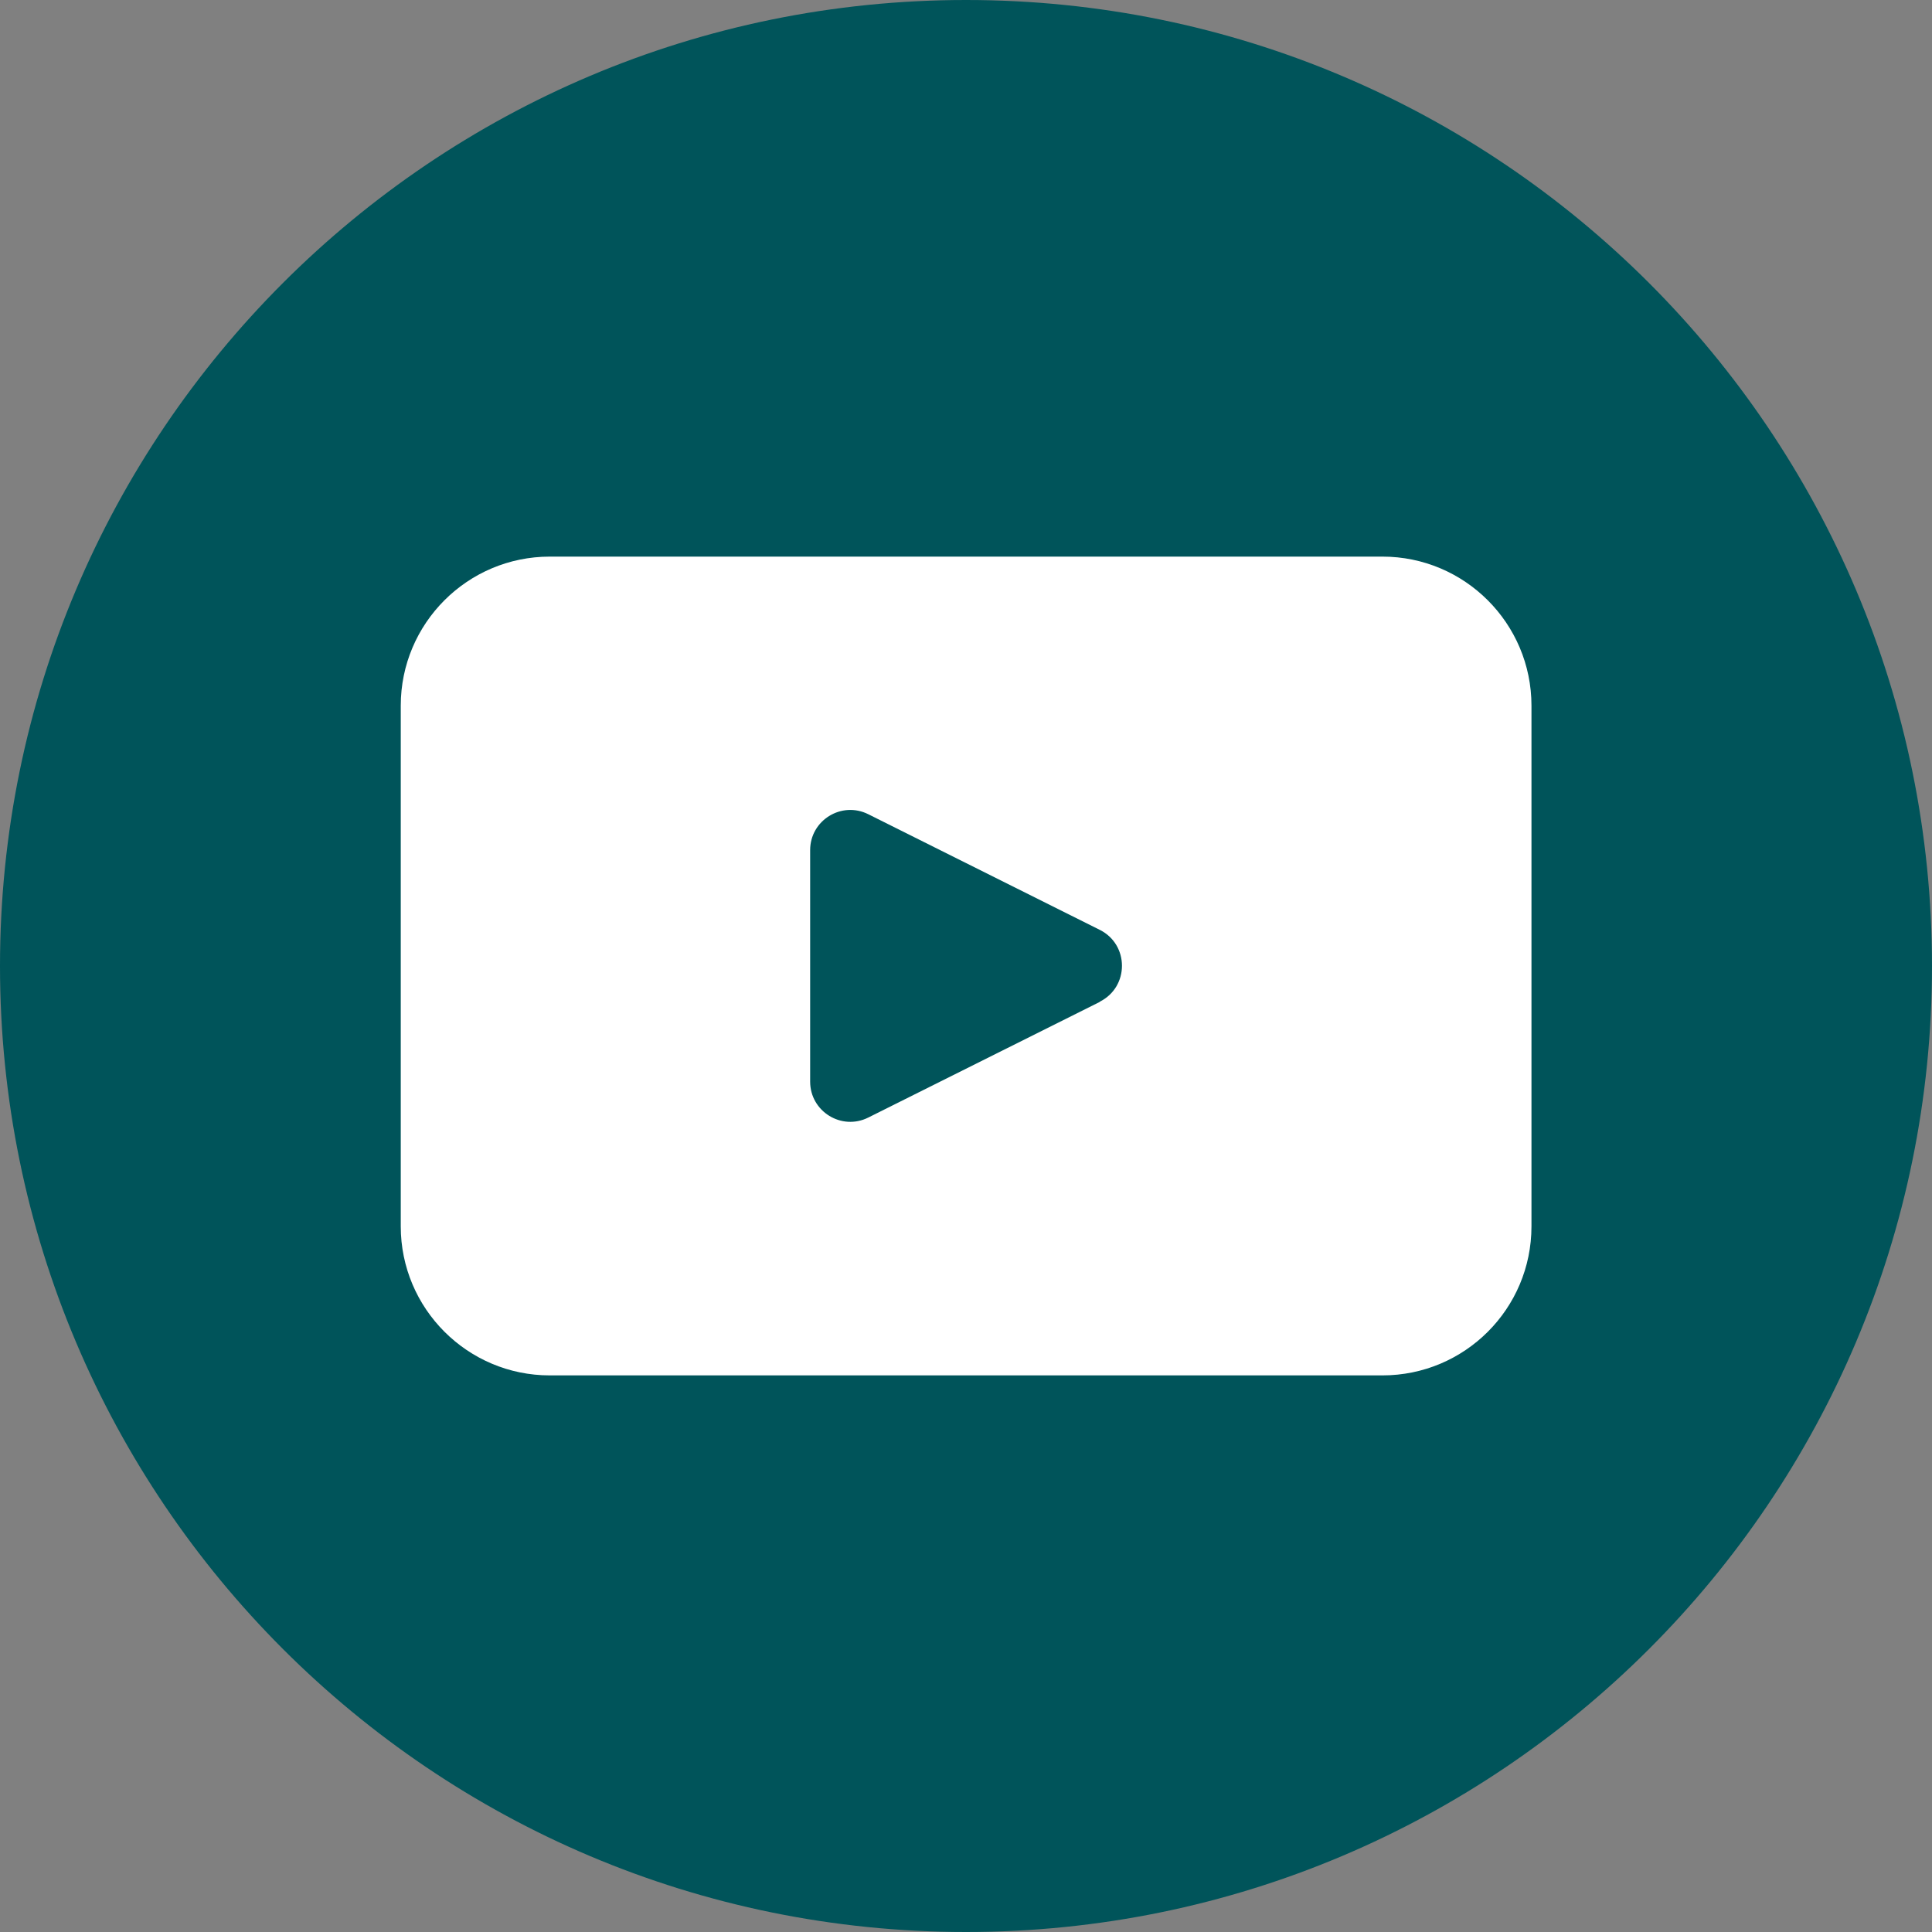
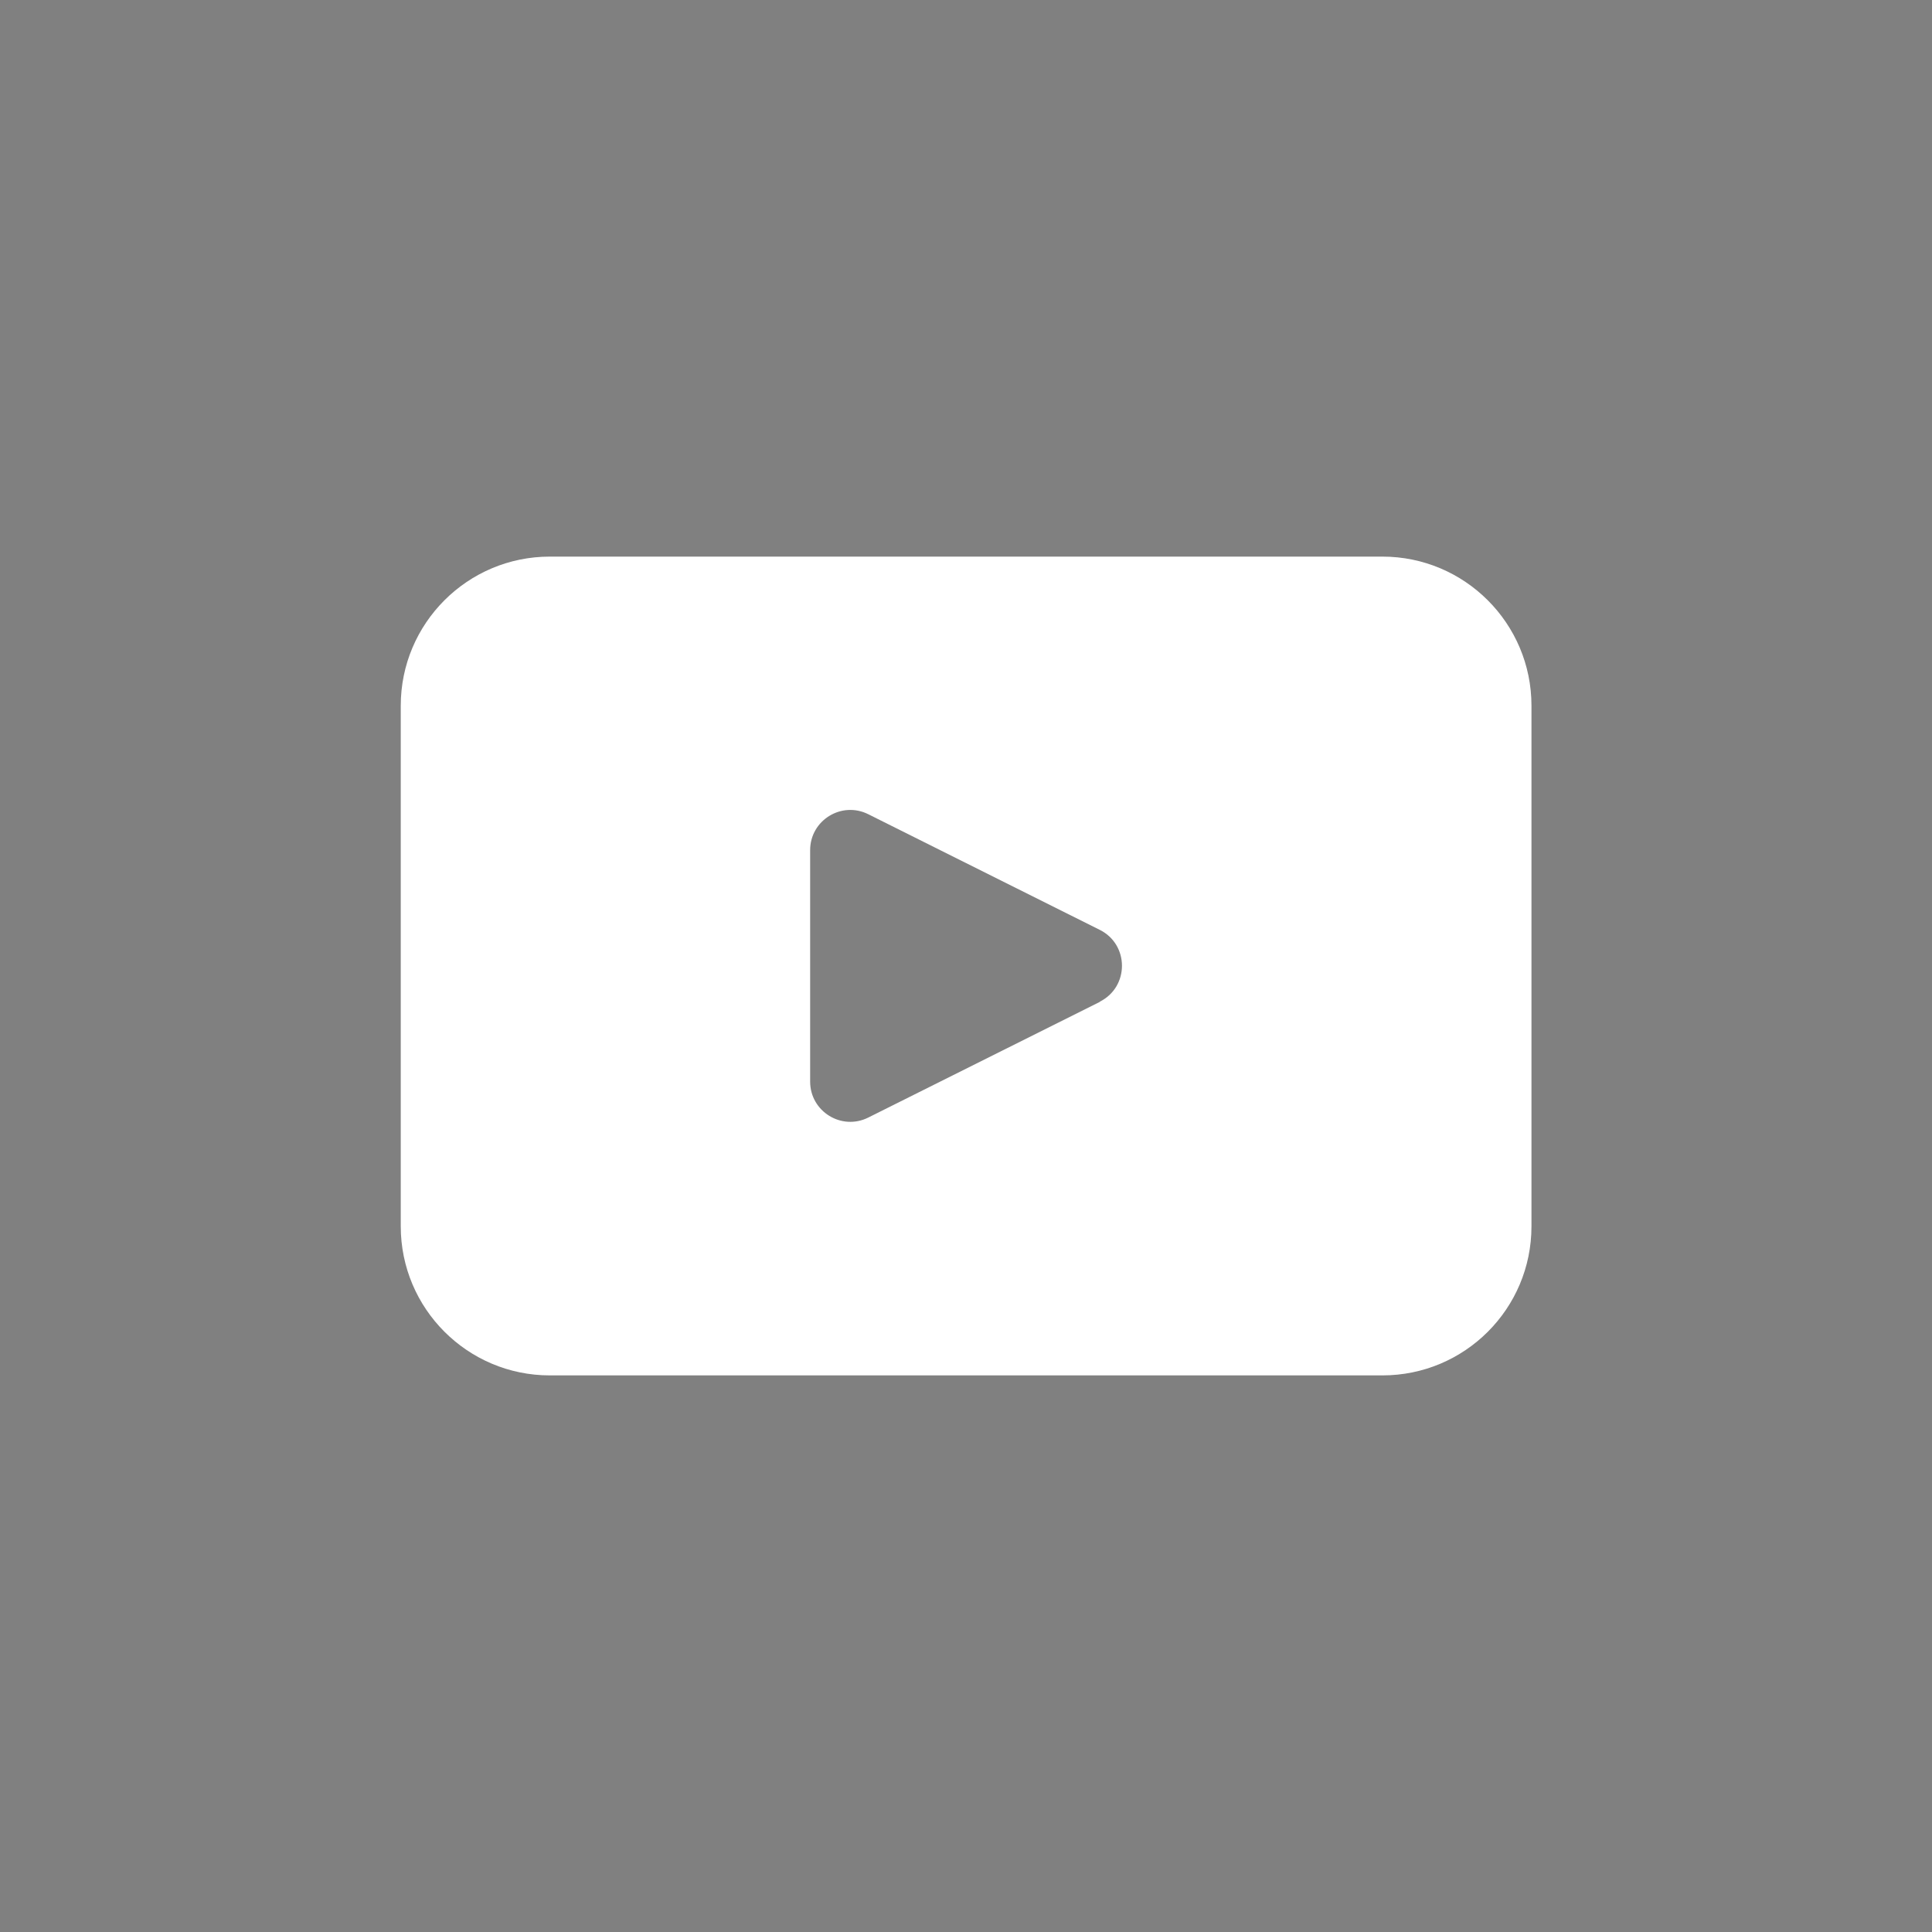
<svg xmlns="http://www.w3.org/2000/svg" id="Layer_1" version="1.1" viewBox="0 0 85.04 85.04">
  <rect x="0" y="0" width="85.04" height="85.04" fill="#808080" stroke="none" />
  <defs>
    <style>
      .st0 {
        fill: #fff;
      }

      .st1 {
        fill: #00545a;
      }
    </style>
  </defs>
-   <path class="st1" d="M85.04,42.52c0,23.48-19.04,42.52-42.52,42.52h0C19.04,85.04,0,66,0,42.52H0C0,19.04,19.04,0,42.52,0h0c23.48,0,42.52,19.04,42.52,42.52h0Z" />
  <path class="st0" d="M60.84,24.5H24.2c-3.62,0-6.56,2.94-6.56,6.56v22.92c0,3.62,2.94,6.56,6.56,6.56h36.65c3.62,0,6.56-2.93,6.56-6.56v-22.92c0-3.62-2.94-6.56-6.56-6.56ZM48.41,44.1l-10.19,5.09c-1.18.59-2.56-.27-2.56-1.58v-10.19c0-1.31,1.38-2.17,2.56-1.58l10.19,5.09c1.3.65,1.3,2.51,0,3.16Z" />
</svg>